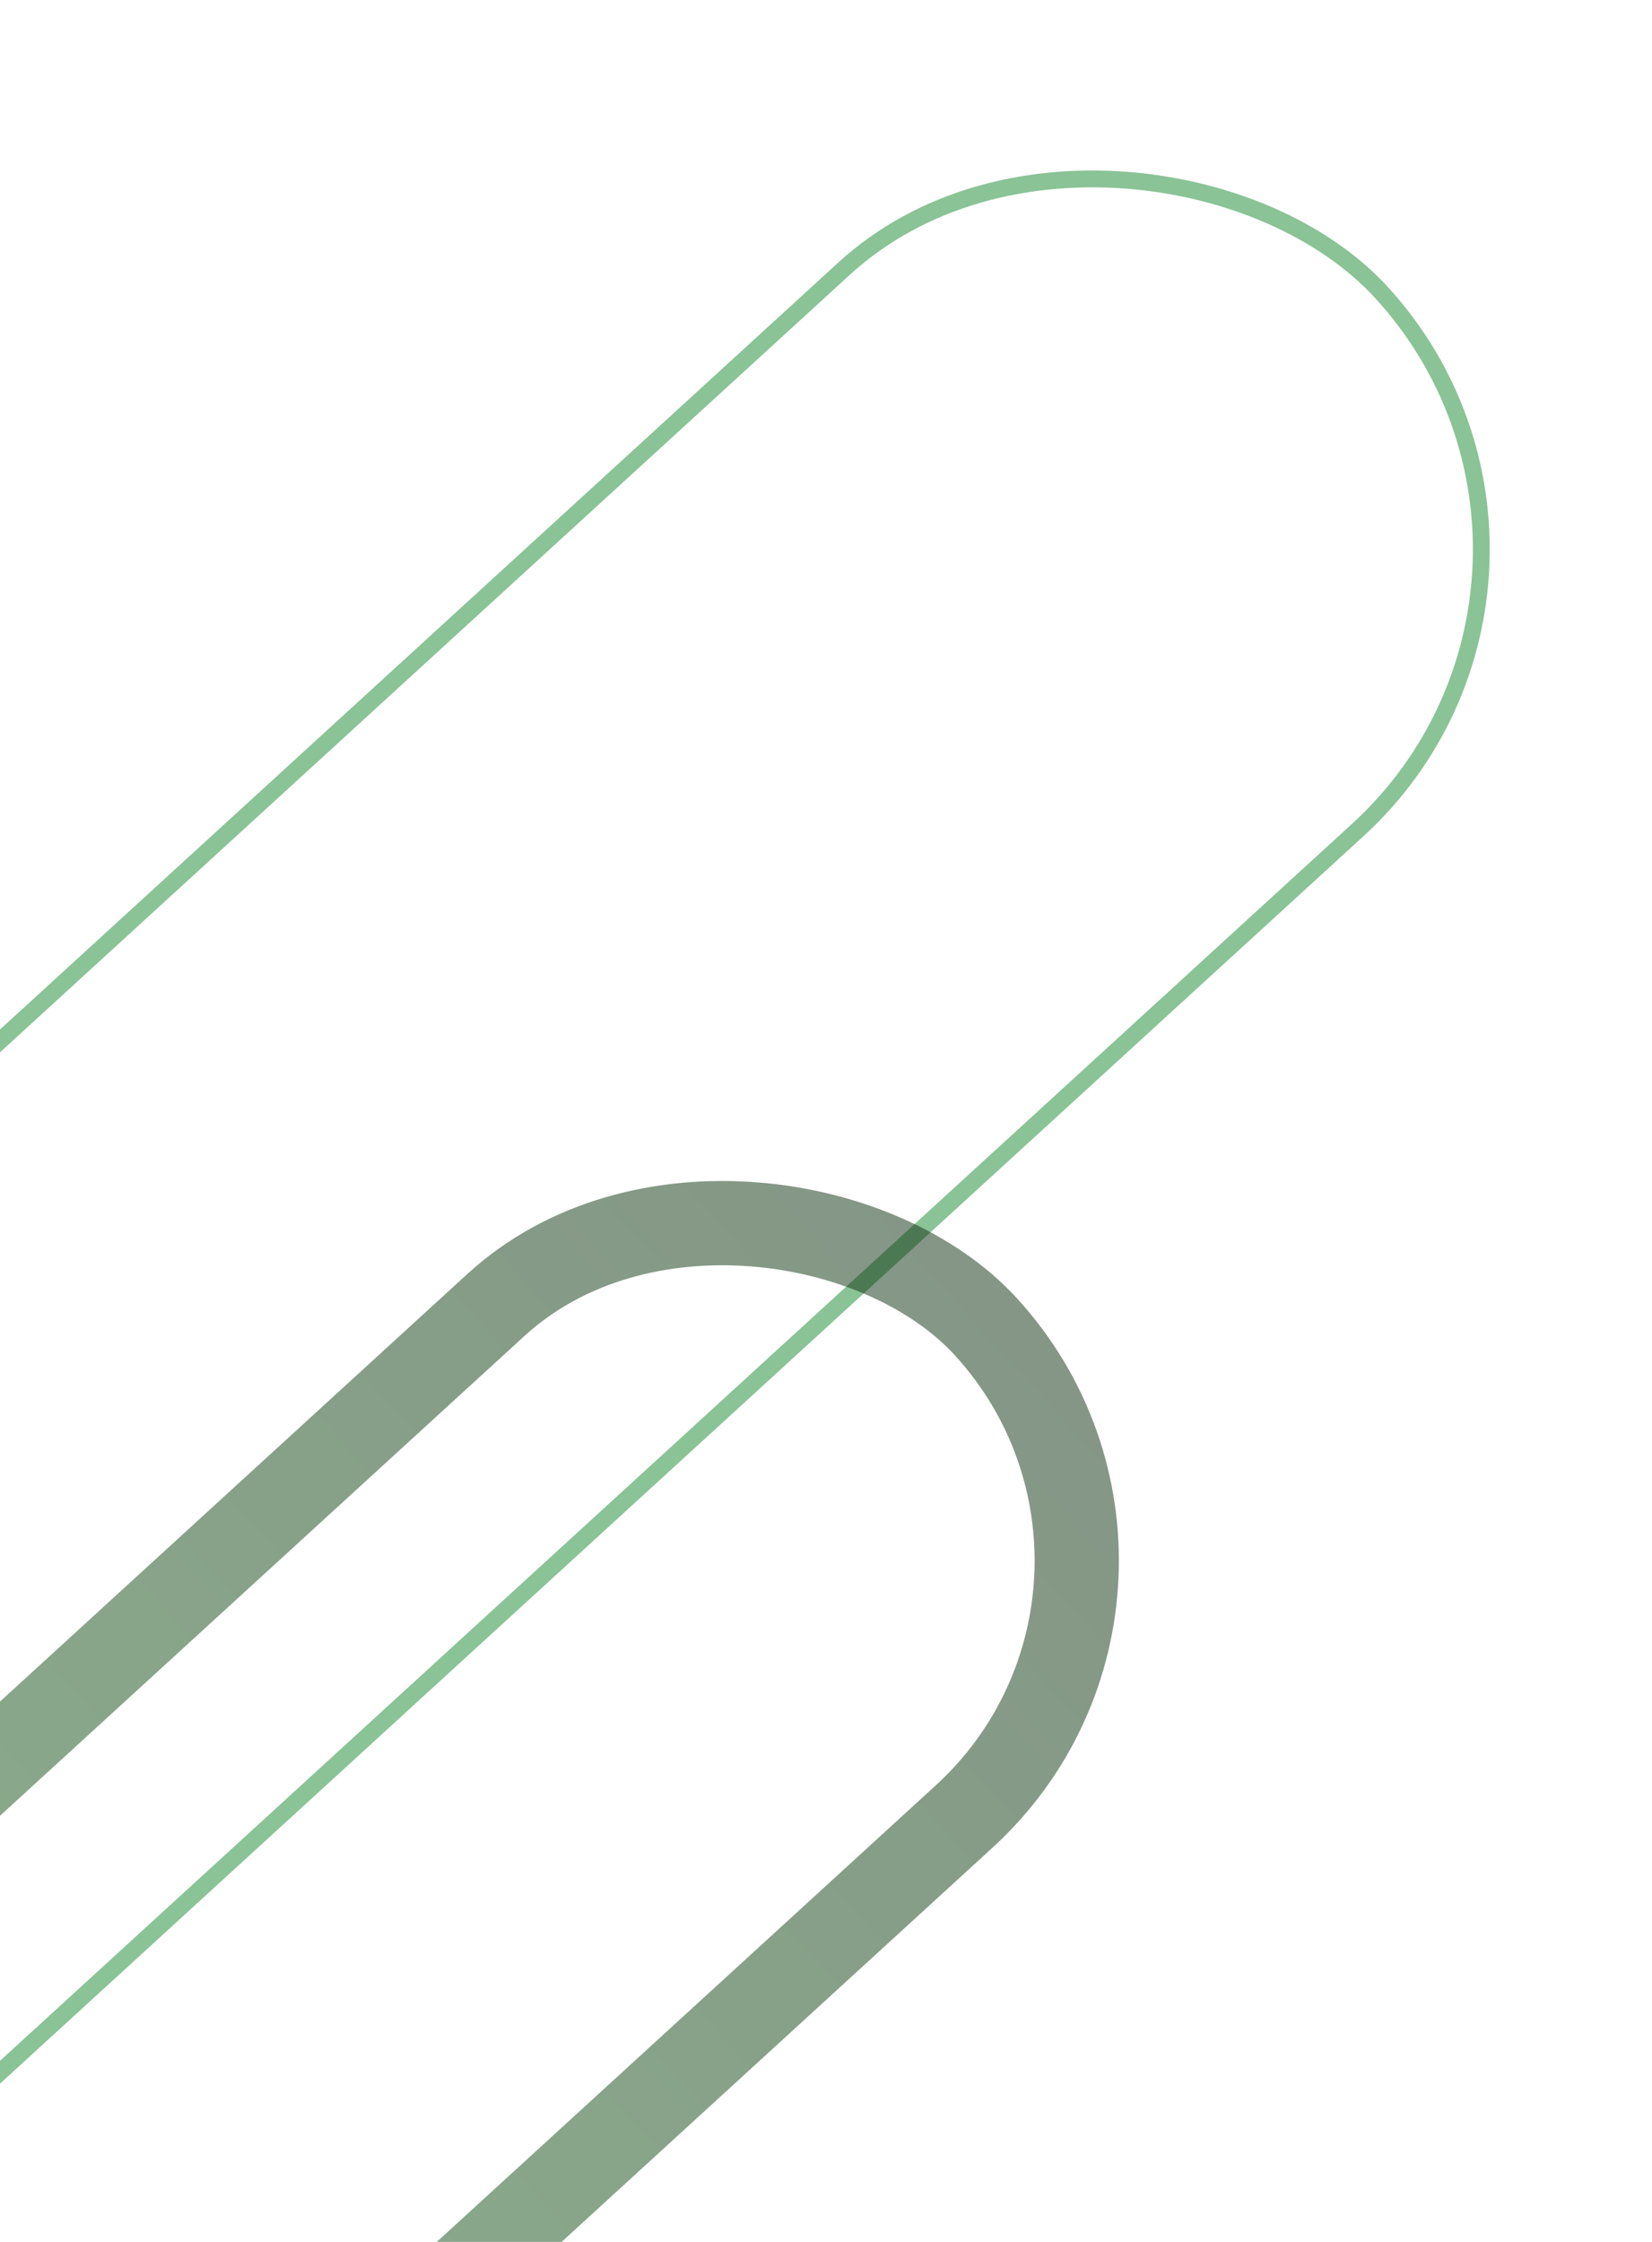
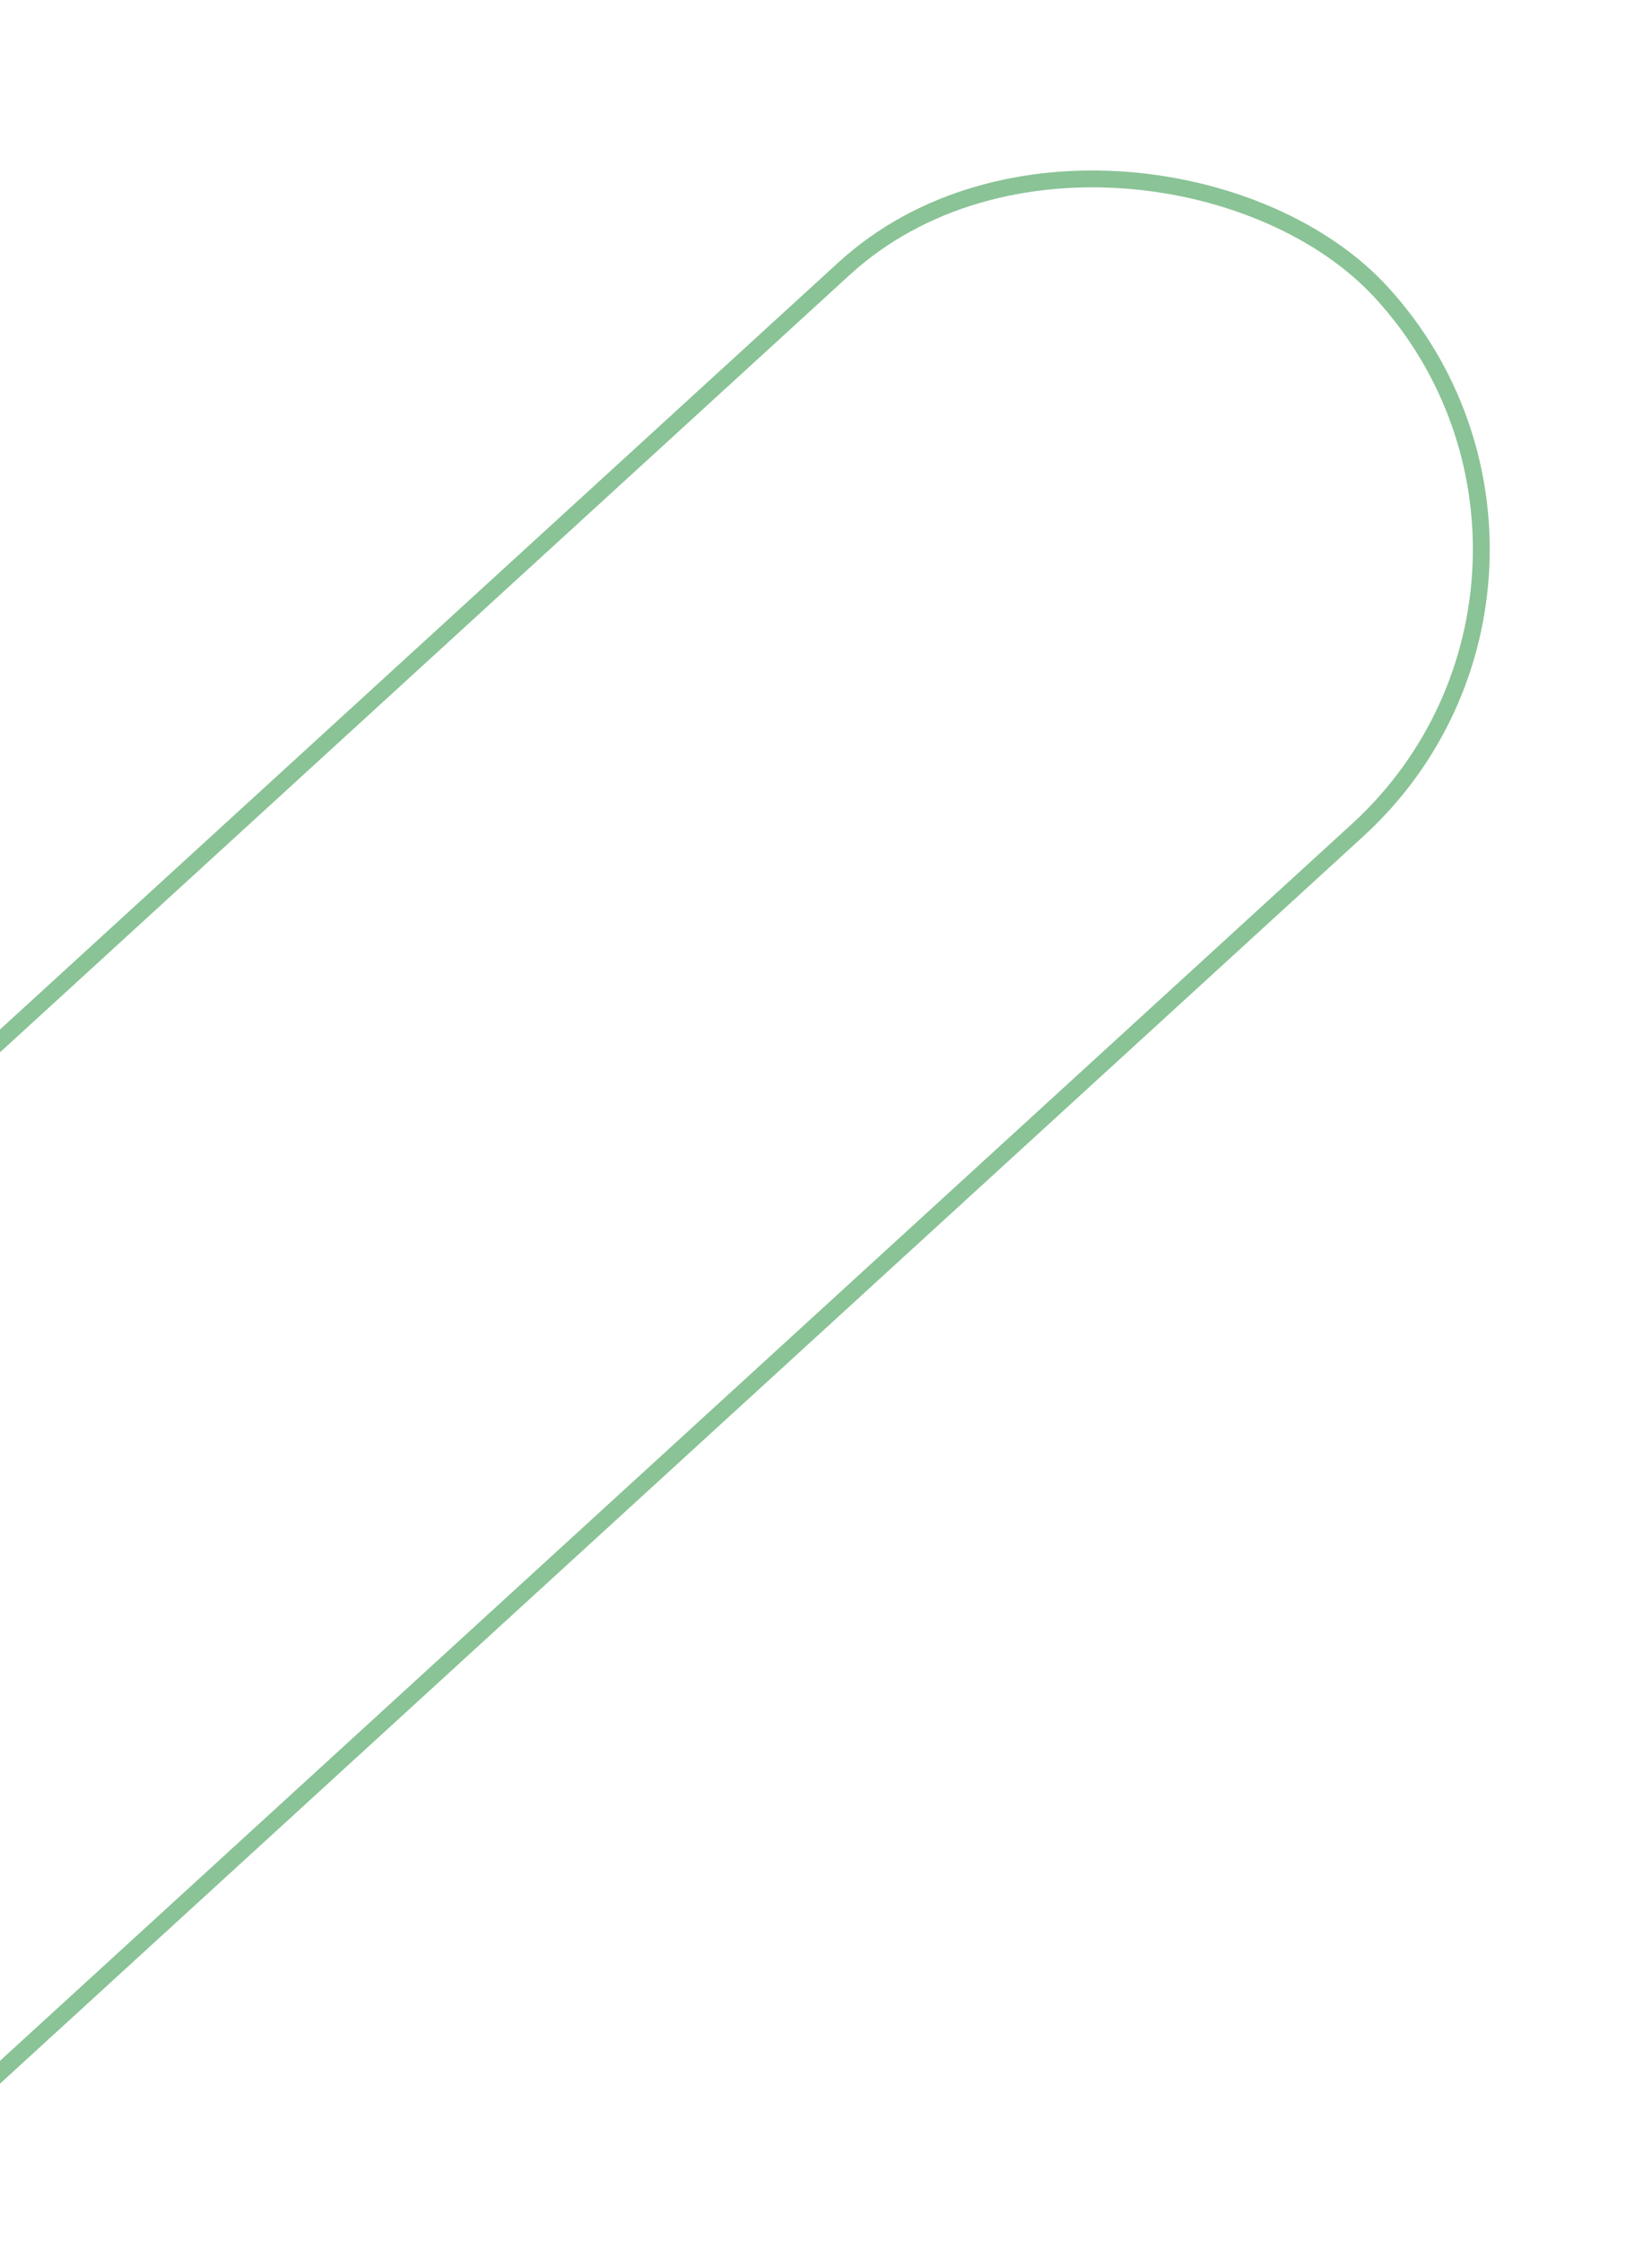
<svg xmlns="http://www.w3.org/2000/svg" width="98" height="133" viewBox="0 0 98 133" fill="none">
  <rect x="-68.294" y="124.237" width="183" height="45.14" rx="22.57" transform="rotate(-42.457 -68.294 124.237)" stroke="#17882E" stroke-opacity="0.5" />
-   <rect x="-87.468" y="184.362" width="179" height="41.14" rx="20.57" transform="rotate(-42.457 -87.468 184.362)" stroke="url(#paint0_linear_37_141)" stroke-opacity="0.5" stroke-width="5" />
  <defs>
    <linearGradient id="paint0_linear_37_141" x1="-91" y1="207.275" x2="93" y2="207.275" gradientUnits="userSpaceOnUse">
      <stop stop-color="#239429" />
      <stop offset="1" stop-color="#0B2E0D" />
    </linearGradient>
  </defs>
</svg>